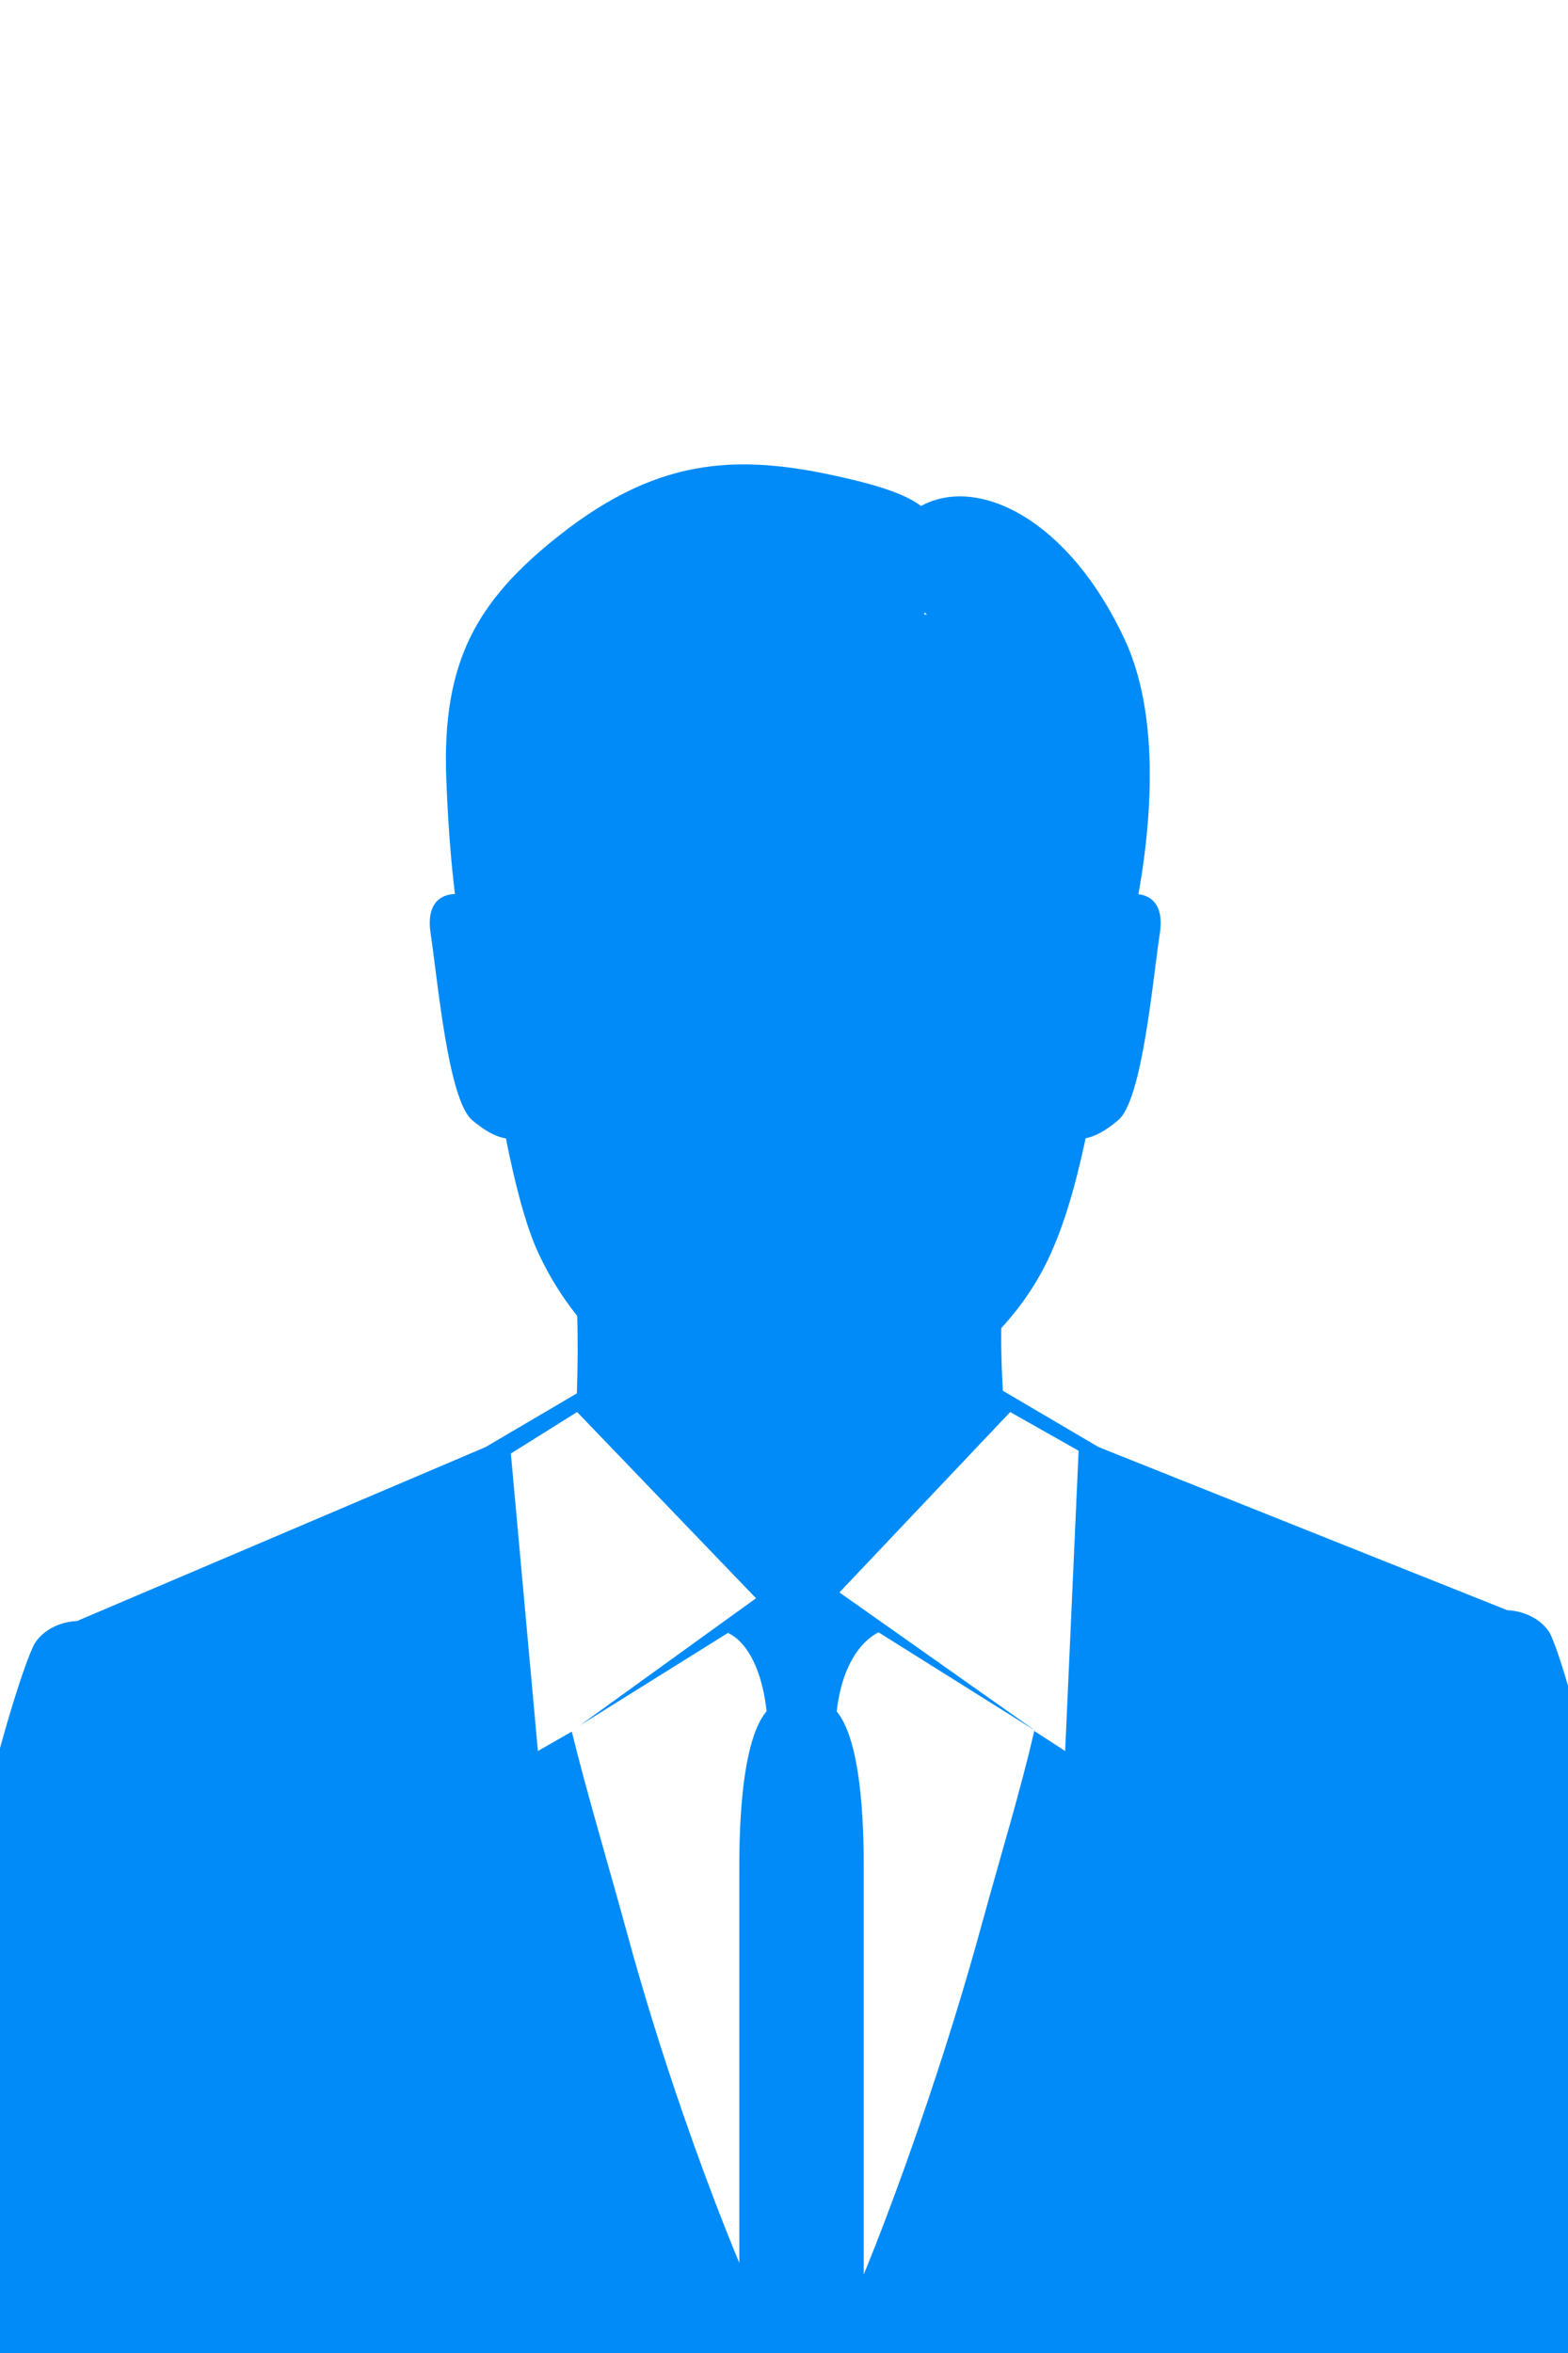
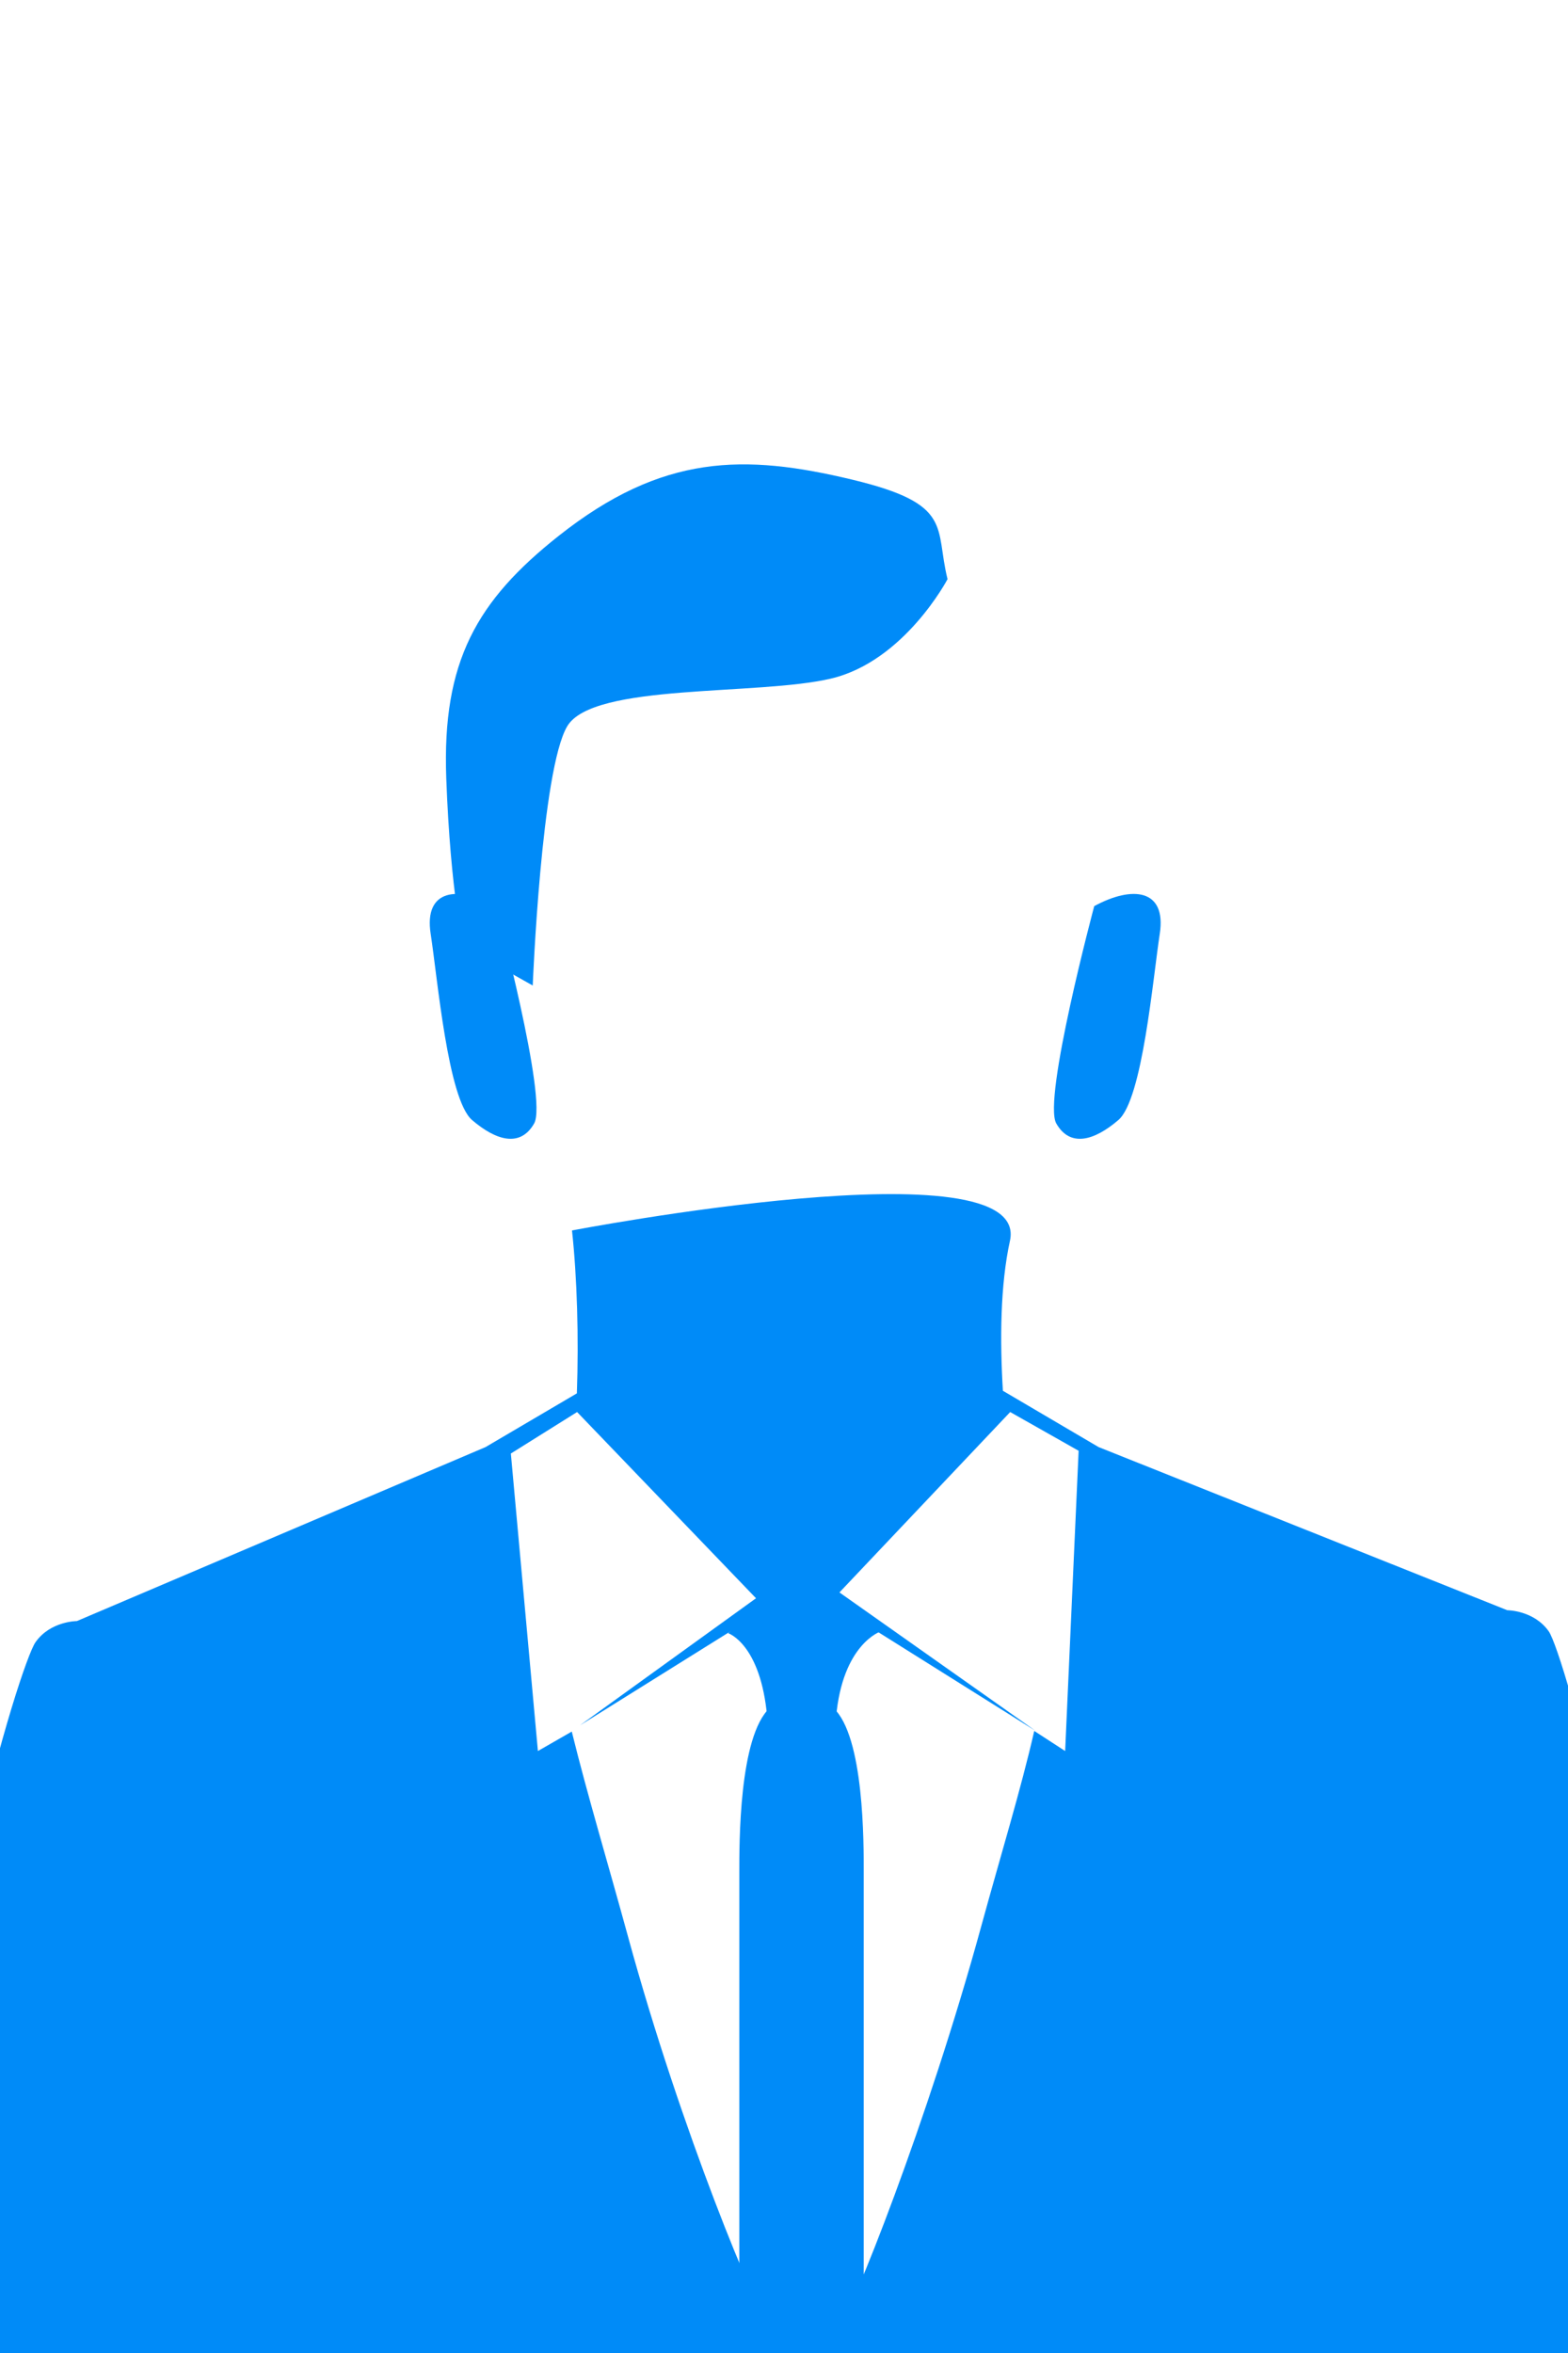
<svg xmlns="http://www.w3.org/2000/svg" version="1.1" id="Layer_1" x="0px" y="0px" viewBox="0 0 200 300" style="enable-background:new 0 0 200 300;" xml:space="preserve">
  <style type="text/css">
	.st0{fill:#008BF8;}
</style>
  <g>
-     <path class="st0" d="M141.8,127.85c-2.36,11.78-4.01,24.78-8.58,33.65c-6.51,12.65-20.76,20.45-32.33,20.45   c-12.3,0-25.92-8.39-32.33-22.43c-3.84-8.42-6.7-29.31-7.76-40.19c-3.07-31.16,9.08-42.27,40.09-42.94   C135.25,75.66,147.74,98.16,141.8,127.85z" />
    <path class="st0" d="M63.29,115.53c-4.84-2.64-9.24-2.2-8.36,3.52c0.88,5.72,2.2,21.11,5.28,23.75c3.08,2.64,6.16,3.52,7.92,0.44   C69.89,140.16,63.29,115.53,63.29,115.53z" />
    <path class="st0" d="M139.57,115.53c4.84-2.64,9.24-2.2,8.36,3.52c-0.88,5.72-2.2,21.11-5.28,23.75c-3.08,2.64-6.16,3.52-7.92,0.44   C132.97,140.16,139.57,115.53,139.57,115.53z" />
    <g>
      <path class="st0" d="M120.86,73.84c-1.65-6.61,0.84-9.57-12.13-12.68c-13.78-3.31-24.25-3.31-37.48,7.17    C60.84,76.57,56.37,84.32,56.92,99.2c0.55,14.88,2.21,21.49,2.21,21.49l8.82,4.96c0,0,1.1-27.56,4.41-33.07    c3.31-5.51,24.25-3.86,33.62-6.06C115.35,84.32,120.86,73.84,120.86,73.84z" />
-       <path class="st0" d="M115.9,74.39c3.31,7.72,14.33,15.99,18.19,22.6c3.86,6.62,2.21,30.87,2.21,30.87l7.17-6.06    c0,0,7.17-24.8,0-40.24c-7.17-15.43-18.74-20.94-25.91-17.09C110.39,68.33,115.9,74.39,115.9,74.39z" />
    </g>
    <path class="st0" d="M197.55,208c-1.89-2.7-5.29-2.7-5.29-2.7l-52.13-20.8l-12.21-7.18c-0.39-6.44-0.34-13.47,0.9-19.12   c2.77-12.58-55.86-1.32-55.86-1.32c0.65,6.05,0.87,13.58,0.62,20.77l-11.65,6.85L9.81,206.68c0,0-3.4,0-5.29,2.71   c-1.89,2.7-14.32,41.93-16.59,91.75h225.52C211.18,251.31,199.44,210.71,197.55,208z M135.86,223.25l-3.94-2.56   c-1.74,7.59-4.25,15.73-6.75,24.86c-6.82,24.91-16.57,49.41-18.43,51.72h-8.28c-1.86-2.31-11.54-25.43-18.35-50.34   c-2.59-9.47-5.13-17.86-7.18-26.16l-4.32,2.48l-3.45-37.93l8.45-5.29l24.99,26l-1.14,0.65c1.88,1.08,3.41,1.69,4.25,1.62   c1.48-0.12,3.68-1.25,6.3-3.16l-1.82-1.18l22.66-23.93l8.73,4.94L135.86,223.25z" />
    <path class="st0" d="M104.79,201.42h-5.1l-6.81,6.81c0,0,4.16,1.35,4.98,10.74c2.65,0.18,3.54,0.2,4.39,0.17   c0.85,0.03,1.74,0.01,4.39-0.17c0.82-9.39,5.7-10.97,5.7-10.97L104.79,201.42z" />
    <path class="st0" d="M106.28,217.74l-3.17-1.41v-0.64l-0.87,0.32l-0.87-0.32v0.64l-3.17,1.41c-3.97,3.62-3.9,17.4-3.9,21.04v62.41   h15.87v-62.41C110.17,235.13,110.25,221.36,106.28,217.74z" />
    <polygon class="st0" points="104.79,201.42 132.07,220.67 105.4,203.94  " />
    <polygon class="st0" points="99.69,201.42 73.97,219.98 99.66,203.94  " />
  </g>
  <rect x="-189.34" y="-42.23" class="st0" width="152.99" height="209.99" />
  <g>
    <path class="st0" d="M399.7,204.51c4.98,0.8-19.63-11.72-25.74-13.82c9.18-5.22,17.1-14.31,17.57-32.04   c-18.33,17.51-24.76-12.9-28.09-55.85c-1.98-25.51-19.34-36.43-31.77-40.32c-9.7-3.95-20.98-3.75-27.56-2.37   c-13.83,2.89-31.57,9.43-34.75,32.65c-2.25,10.34-2.24,22.85-2.98,28.64c-5.95,46.86-14.04,50.25-23.01,42.02   c0,6.68,0.64,13.86,12.76,23.37c3.16,2.48,6.97,3.71,11.14,4.03c-10.74,4.88-23.78,15.93-27.66,15.93   c-6.59,0-14.05,3.06-16.18,20.08c-1.07,8.5-5.79,40.02-8.23,74.36l209.6-0.73c-4.66-45.69-11.04-88.45-12.31-90.35   C408.12,203.56,399.1,204.42,399.7,204.51z M277.39,222.59l-9.57,0.35l7.45-10.16c0,0-2.6-2.84-14.6,3.45   c3.7-4.93,13.52-26.46,14.6-29.8c9.92-8.37,10.98-11.3,15.61-18.09c0,0-5.75,16.03-6.99,25.89c-1.23,9.87,18.2,74.92,16.31,80.12   C298.9,260.63,277.39,222.59,277.39,222.59z M349,214.43c-10.64-6.14-16.55-1.89-16.55-1.89l7.1,10.64c0,0-12.71-2.37-20.33,11.29   c-12.27,21.97-18.9,39.76-18.9,39.76s13.76-44.38,20.86-58.02c9.04-17.37,17.3-29.94,16.48-36.51c-0.82-6.58-3.83-14.86-3.83-14.86   s11.51,17.26,21.37,22.2C349.45,189.5,346.16,194.59,349,214.43z" />
  </g>
</svg>